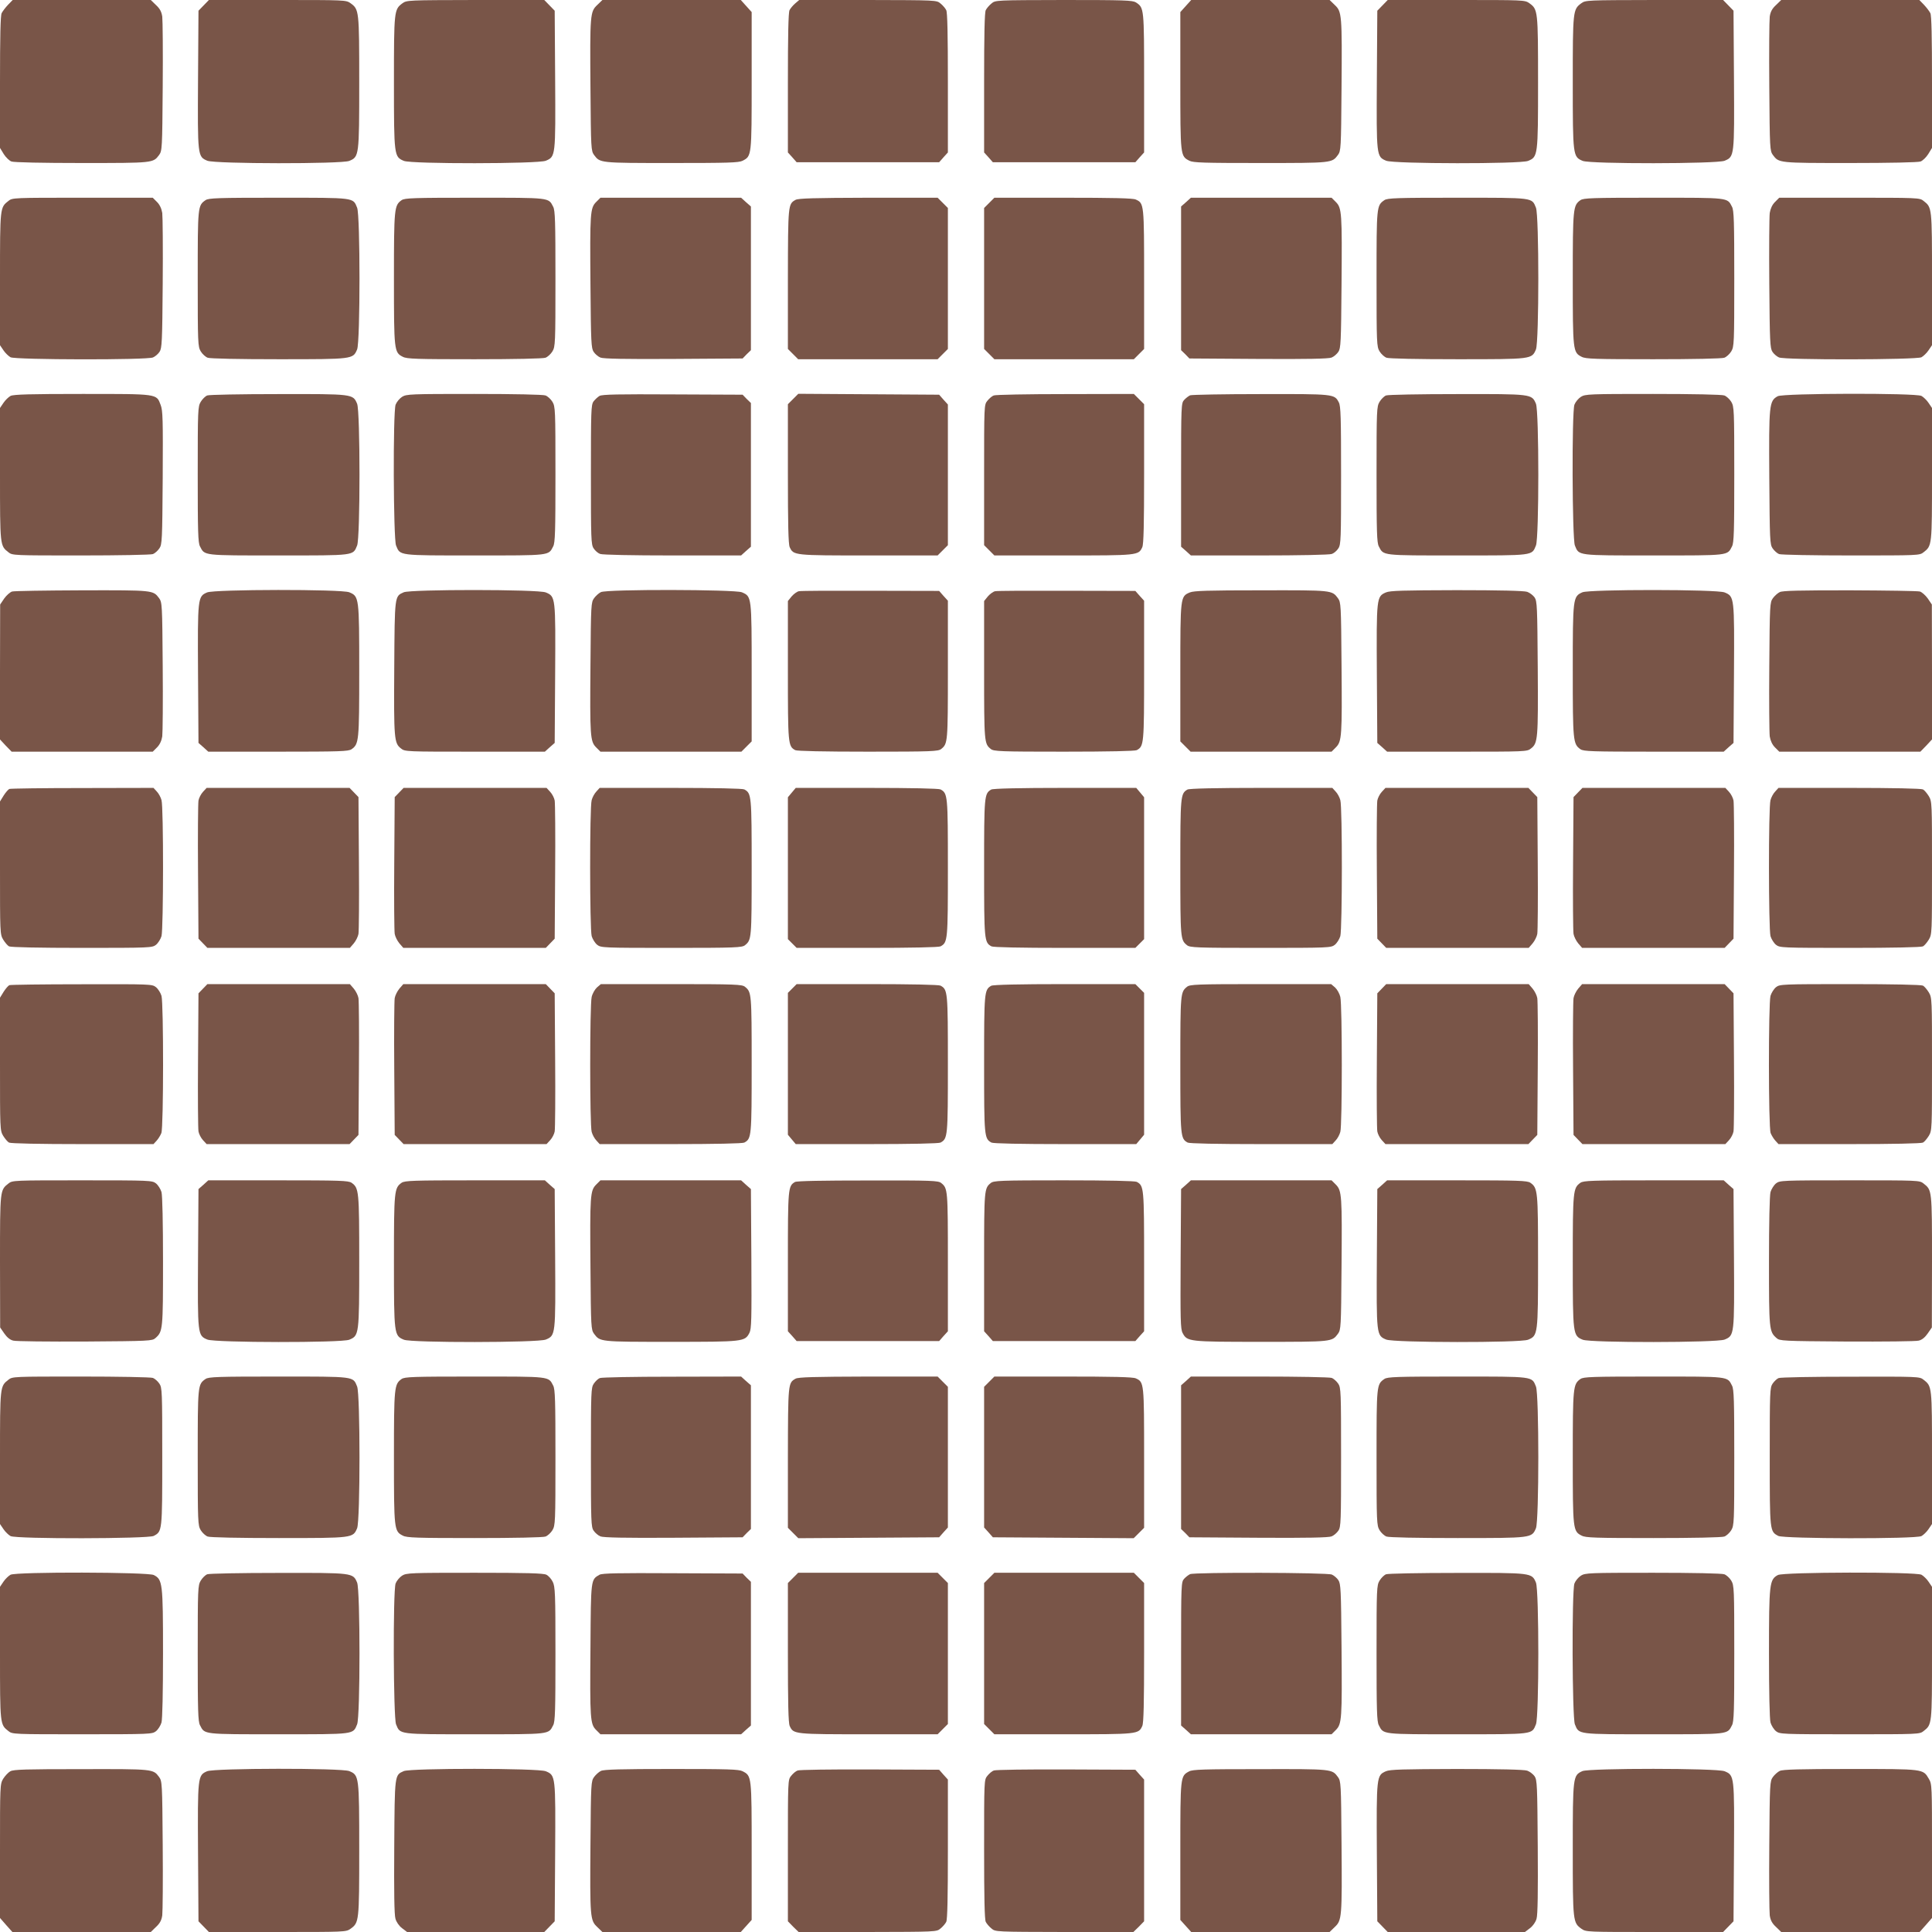
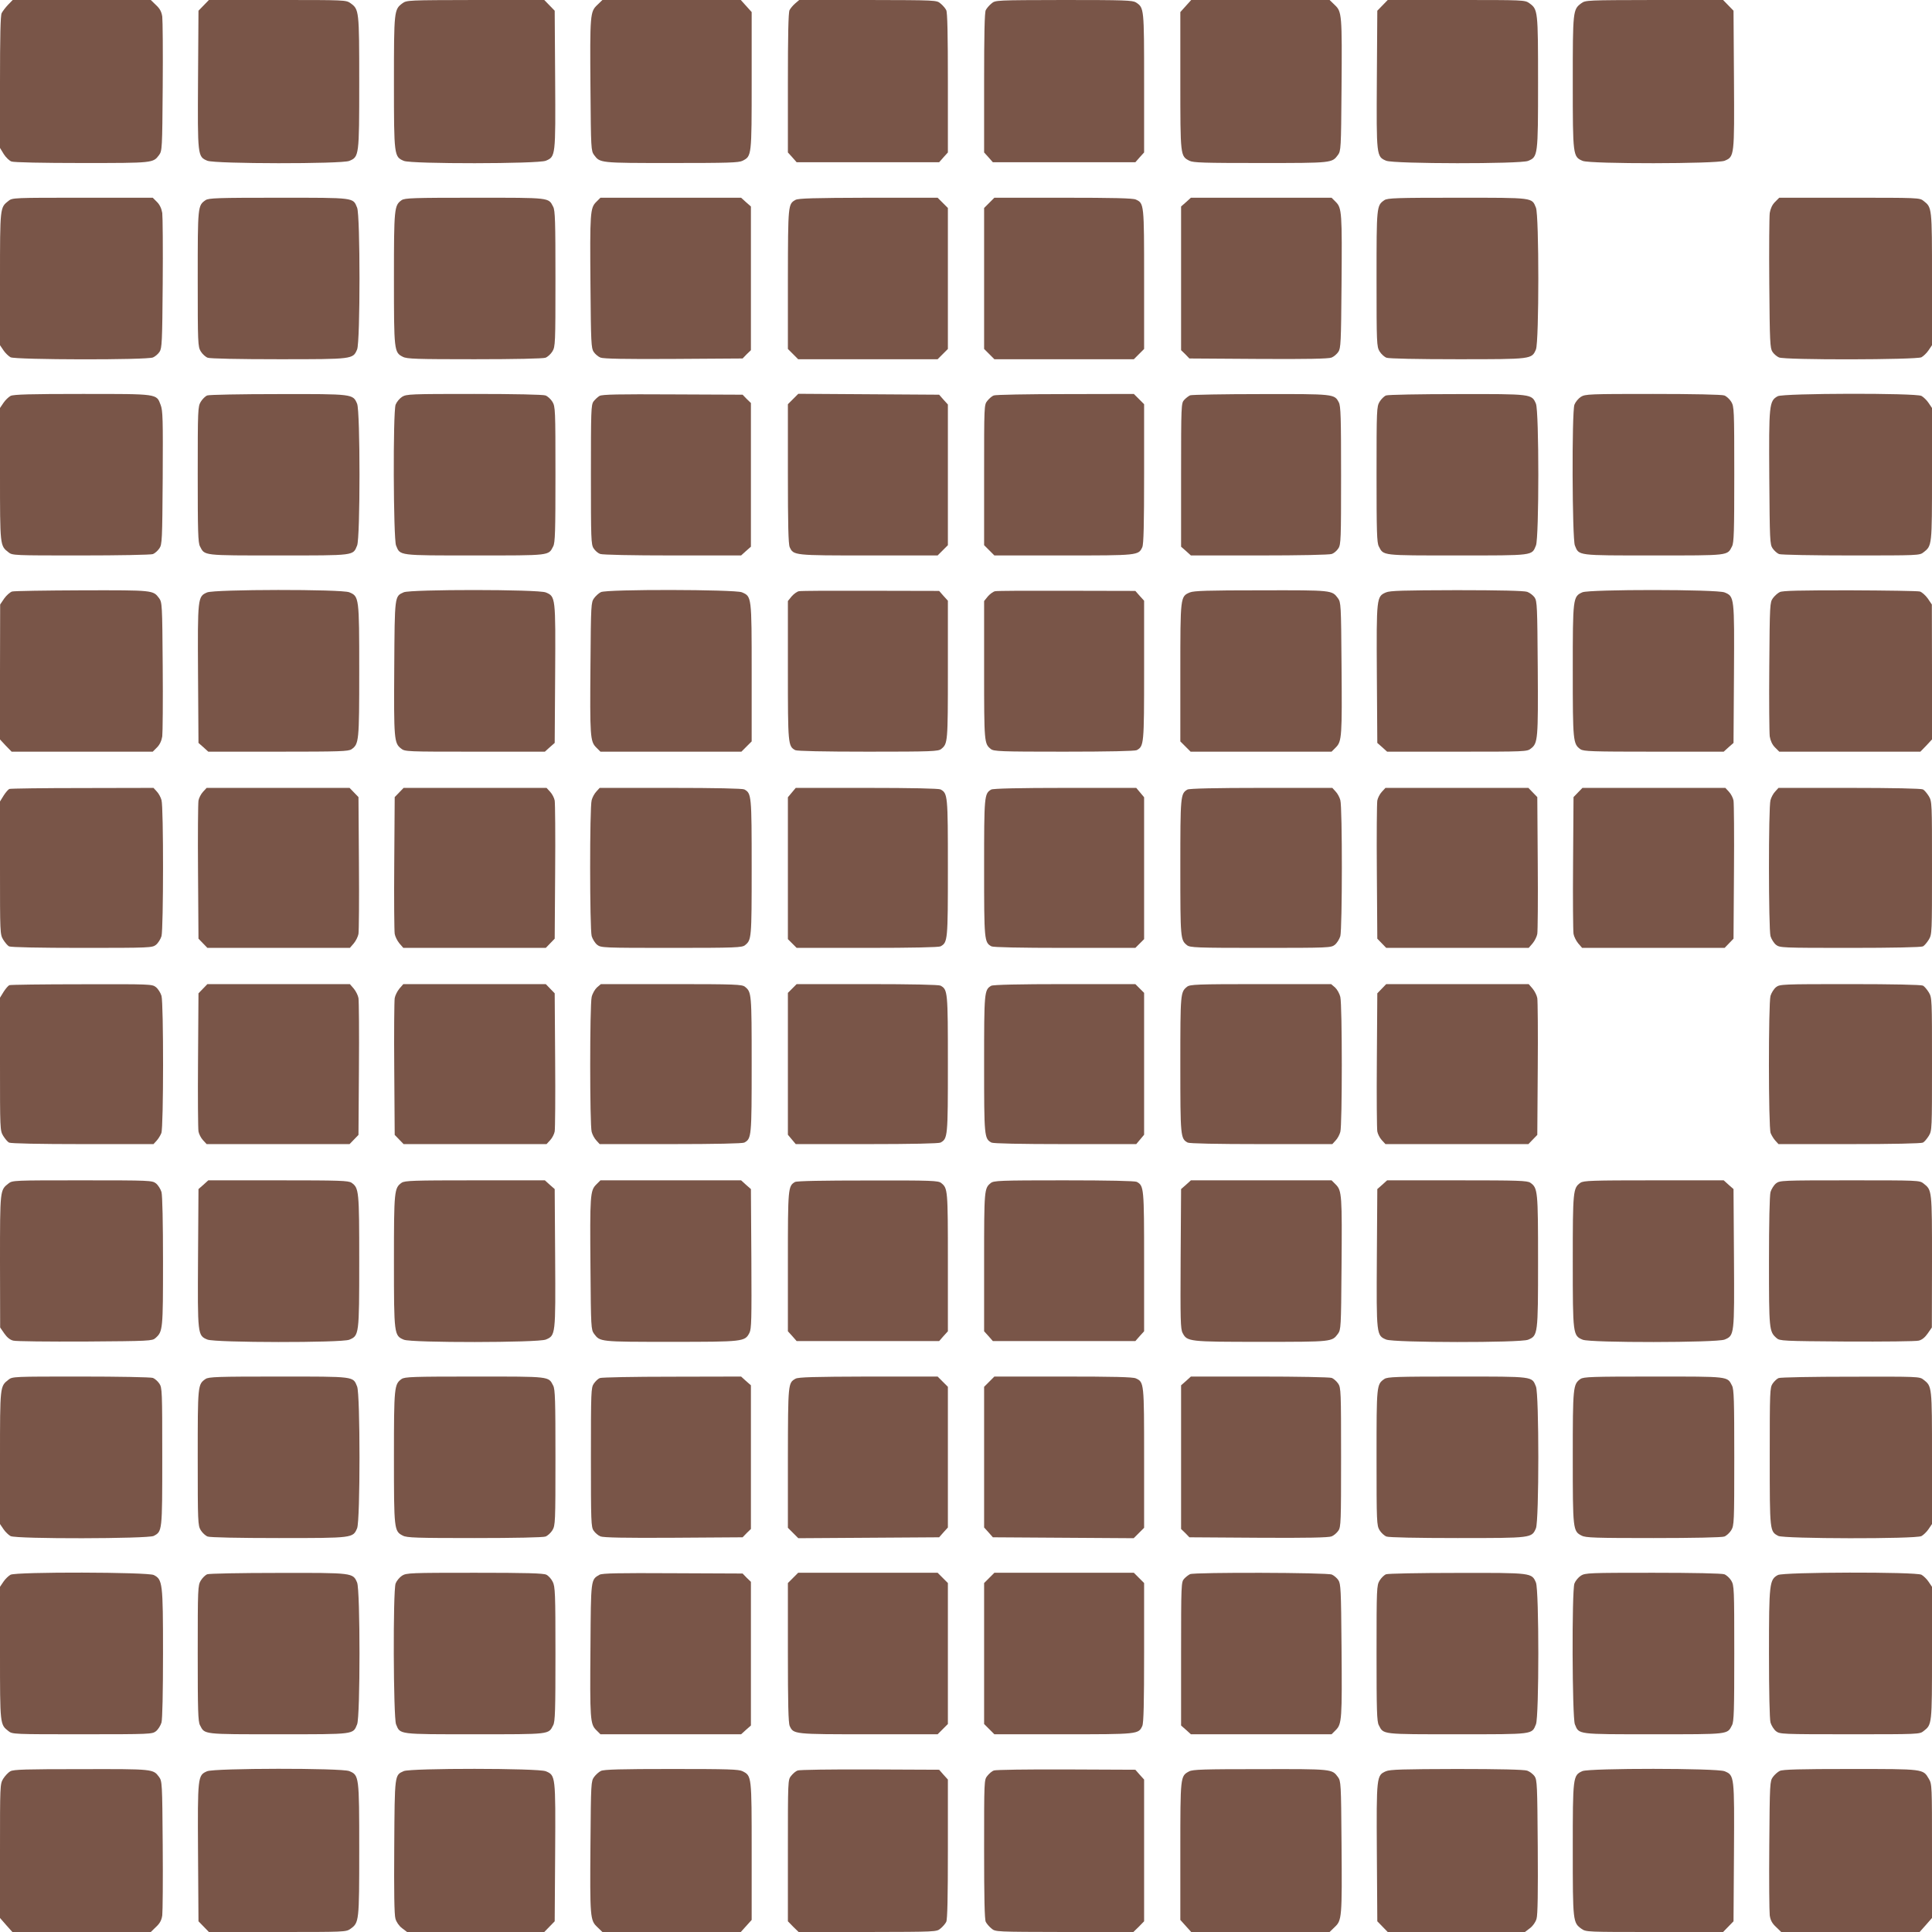
<svg xmlns="http://www.w3.org/2000/svg" version="1.0" width="1280pt" height="1280pt" viewBox="0 0 1280 1280" preserveAspectRatio="xMidYMid meet">
  <g transform="translate(0,1280) scale(0.1,-0.1)" fill="#795548" stroke="none">
    <path d="M53 12768 c-17 -18 -36 -43 -42 -55 -8 -15 -11 -156 -11 -458 l0 -435 25 -41 c14 -22 37 -44 51 -49 15 -6 208 -10 467 -10 475 0 471 0 511 53 20 28 21 40 24 450 2 232 0 442 -3 467 -5 33 -16 53 -42 77 l-34 33 -458 0 -457 0 -31 -32z" />
    <path d="M1349 12764 l-34 -35 -3 -454 c-3 -510 -3 -513 62 -540 51 -21 890 -22 940 -1 65 27 66 33 66 520 0 478 -1 484 -58 525 -30 21 -36 21 -484 21 l-454 0 -35 -36z" />
    <path d="M2666 12778 c-55 -41 -56 -49 -56 -524 0 -487 1 -493 66 -520 50 -21 889 -20 940 1 65 27 65 30 62 540 l-3 454 -34 35 -35 36 -455 0 c-450 -1 -456 -1 -485 -22z" />
    <path d="M3957 12767 c-47 -44 -49 -62 -45 -554 3 -400 4 -412 24 -440 40 -53 36 -53 512 -53 377 0 447 2 472 15 60 31 60 30 60 529 l0 456 -36 40 -36 40 -458 0 -459 0 -34 -33z" />
    <path d="M5268 12777 c-14 -12 -31 -32 -37 -44 -8 -15 -11 -169 -11 -482 l0 -461 29 -32 29 -33 472 0 472 0 29 33 29 32 0 461 c0 322 -3 467 -11 482 -6 12 -23 32 -38 44 -26 22 -26 22 -481 23 l-455 0 -27 -23z" />
    <path d="M6569 12777 c-15 -12 -32 -32 -38 -44 -8 -15 -11 -160 -11 -482 l0 -461 29 -32 29 -33 472 0 472 0 29 33 29 32 0 461 c0 498 0 497 -54 533 -23 14 -74 16 -478 16 -453 -1 -453 -1 -479 -23z" />
    <path d="M7856 12760 l-36 -40 0 -456 c0 -499 0 -498 60 -529 25 -13 95 -15 472 -15 476 0 472 0 512 53 20 28 21 40 24 440 4 492 2 510 -45 554 l-34 33 -459 0 -458 0 -36 -40z" />
    <path d="M9159 12764 l-34 -35 -3 -454 c-3 -510 -3 -513 62 -540 51 -21 890 -22 940 -1 65 27 66 33 66 520 0 478 -1 484 -58 525 -30 21 -36 21 -484 21 l-454 0 -35 -36z" />
    <path d="M10476 12778 c-55 -41 -56 -49 -56 -524 0 -487 1 -493 66 -520 50 -21 889 -20 940 1 65 27 65 30 62 540 l-3 454 -34 35 -35 36 -455 0 c-450 -1 -456 -1 -485 -22z" />
-     <path d="M11767 12767 c-26 -24 -37 -44 -42 -77 -3 -25 -5 -235 -3 -467 3 -410 4 -422 24 -450 40 -53 36 -53 511 -53 259 0 452 4 467 10 14 5 37 27 51 49 l25 41 0 435 c0 302 -3 443 -11 458 -6 12 -25 37 -42 55 l-31 32 -457 0 -458 0 -34 -33z" />
    <path d="M56 11469 c-56 -44 -56 -40 -56 -517 l0 -439 23 -34 c12 -18 34 -39 47 -46 34 -17 907 -19 944 -1 14 6 34 23 43 37 16 24 18 65 21 451 2 234 0 445 -3 469 -5 29 -16 54 -35 73 l-28 28 -465 0 c-456 0 -465 0 -491 -21z" />
    <path d="M1362 11474 c-52 -36 -52 -39 -52 -521 0 -430 1 -449 20 -481 11 -18 32 -37 46 -42 15 -6 205 -10 470 -10 495 0 492 0 520 65 21 50 21 890 0 939 -28 68 -10 66 -521 66 -401 0 -463 -2 -483 -16z" />
    <path d="M2661 11474 c-49 -35 -51 -51 -51 -519 0 -479 1 -490 59 -519 26 -14 91 -16 475 -16 265 0 455 4 470 10 14 5 35 24 46 42 19 32 20 51 20 481 0 378 -2 453 -15 477 -32 62 -15 60 -520 60 -410 0 -463 -2 -484 -16z" />
    <path d="M3950 11462 c-40 -40 -42 -72 -38 -552 3 -380 5 -417 21 -441 10 -15 30 -32 45 -38 20 -8 162 -11 485 -9 l457 3 27 28 28 27 0 476 0 476 -33 29 -32 29 -466 0 -466 0 -28 -28z" />
    <path d="M5271 11476 c-50 -28 -50 -29 -51 -524 l0 -464 34 -34 34 -34 462 0 462 0 34 34 34 34 0 467 0 467 -34 34 -34 34 -459 0 c-361 -1 -463 -4 -482 -14z" />
    <path d="M6554 11456 l-34 -34 0 -467 0 -467 34 -34 34 -34 462 0 462 0 34 34 34 34 0 461 c0 501 0 504 -55 529 -19 9 -150 12 -481 12 l-456 0 -34 -34z" />
    <path d="M7858 11461 l-33 -29 0 -476 0 -476 28 -27 27 -28 457 -3 c323 -2 465 1 485 9 15 6 35 23 45 38 16 24 18 61 21 441 4 480 2 512 -38 552 l-28 28 -466 0 -466 0 -32 -29z" />
    <path d="M9172 11474 c-52 -36 -52 -39 -52 -521 0 -430 1 -449 20 -481 11 -18 32 -37 46 -42 15 -6 205 -10 470 -10 495 0 492 0 520 65 21 50 21 890 0 939 -28 68 -10 66 -521 66 -401 0 -463 -2 -483 -16z" />
-     <path d="M10471 11474 c-49 -35 -51 -51 -51 -519 0 -479 1 -490 59 -519 26 -14 91 -16 475 -16 265 0 455 4 470 10 14 5 35 24 46 42 19 32 20 51 20 481 0 378 -2 453 -15 477 -32 62 -15 60 -520 60 -410 0 -463 -2 -484 -16z" />
    <path d="M11760 11462 c-19 -19 -30 -44 -35 -73 -3 -24 -5 -235 -3 -469 3 -386 5 -427 21 -451 9 -14 29 -31 43 -37 37 -18 910 -16 944 1 13 7 35 28 47 46 l23 34 0 439 c0 477 0 473 -56 517 -26 21 -35 21 -491 21 l-465 0 -28 -28z" />
    <path d="M70 10177 c-13 -7 -35 -28 -47 -46 l-23 -34 0 -439 c0 -477 0 -473 56 -517 26 -21 35 -21 480 -21 249 0 463 4 477 9 13 5 32 22 43 38 18 26 19 53 22 468 2 387 1 445 -14 483 -28 74 -15 72 -521 72 -338 0 -454 -3 -473 -13z" />
    <path d="M1373 10180 c-13 -5 -32 -24 -43 -42 -19 -32 -20 -50 -20 -481 0 -378 2 -453 15 -477 32 -62 15 -60 520 -60 511 0 493 -2 521 66 21 49 21 889 0 939 -28 65 -25 65 -523 64 -246 0 -458 -4 -470 -9z" />
    <path d="M2664 10171 c-17 -11 -36 -34 -43 -52 -18 -51 -15 -889 3 -933 28 -68 10 -66 521 -66 505 0 488 -2 520 60 13 24 15 99 15 477 0 430 -1 449 -20 481 -11 18 -32 37 -46 42 -15 6 -206 10 -472 10 -422 0 -449 -1 -478 -19z" />
    <path d="M3972 10177 c-12 -7 -30 -24 -40 -37 -16 -23 -17 -64 -17 -485 0 -427 1 -463 18 -488 10 -16 29 -32 43 -37 15 -6 215 -10 479 -10 l455 0 32 29 33 29 0 476 0 476 -28 27 -27 28 -463 2 c-358 2 -467 0 -485 -10z" />
    <path d="M5254 10156 l-34 -34 0 -461 c0 -335 3 -467 12 -486 25 -55 28 -55 524 -55 l456 0 34 34 34 34 0 466 0 466 -29 32 -29 33 -467 3 -466 3 -35 -35z" />
    <path d="M6584 10180 c-12 -4 -31 -21 -43 -36 -21 -26 -21 -32 -21 -491 l0 -465 34 -34 34 -34 456 0 c496 0 499 0 524 55 9 19 12 151 12 486 l0 461 -34 34 -34 34 -454 -1 c-249 0 -463 -4 -474 -9z" />
    <path d="M7885 10181 c-11 -5 -29 -19 -40 -31 -19 -21 -20 -36 -20 -497 l0 -475 33 -29 32 -29 455 0 c264 0 464 4 479 10 14 5 33 21 43 37 17 25 18 61 18 484 0 381 -2 460 -15 483 -29 56 -30 56 -517 55 -246 0 -457 -4 -468 -8z" />
    <path d="M9183 10180 c-13 -5 -32 -24 -43 -42 -19 -32 -20 -50 -20 -481 0 -378 2 -453 15 -477 32 -62 15 -60 520 -60 511 0 493 -2 521 66 21 49 21 889 0 939 -28 65 -25 65 -523 64 -246 0 -458 -4 -470 -9z" />
    <path d="M10474 10171 c-17 -11 -36 -34 -43 -52 -18 -51 -15 -889 3 -933 28 -68 10 -66 521 -66 505 0 488 -2 520 60 13 24 15 99 15 477 0 430 -1 449 -20 481 -11 18 -32 37 -46 42 -15 6 -206 10 -472 10 -422 0 -449 -1 -478 -19z" />
    <path d="M11778 10175 c-57 -31 -59 -55 -56 -540 3 -415 4 -442 22 -468 11 -16 30 -33 43 -38 14 -5 228 -9 477 -9 445 0 454 0 480 21 56 44 56 40 56 517 l0 439 -23 34 c-12 18 -34 39 -47 46 -39 20 -915 18 -952 -2z" />
    <path d="M80 8881 c-13 -4 -37 -25 -52 -46 l-27 -40 -1 -447 0 -447 38 -41 39 -40 467 0 468 0 28 28 c19 19 30 44 35 73 3 24 5 234 3 466 -3 410 -4 422 -24 450 -40 53 -36 53 -509 52 -242 -1 -451 -4 -465 -8z" />
    <path d="M1372 8875 c-62 -27 -63 -33 -60 -541 l3 -456 33 -29 32 -29 463 0 c411 0 465 2 486 16 49 35 51 51 51 520 0 487 -1 493 -66 520 -50 21 -894 20 -942 -1z" />
    <path d="M2675 8876 c-61 -27 -60 -19 -63 -501 -3 -471 -1 -499 45 -534 25 -21 37 -21 489 -21 l464 0 32 29 33 29 3 456 c3 511 3 514 -62 541 -50 21 -895 21 -941 1z" />
    <path d="M3981 8877 c-13 -6 -34 -25 -45 -40 -20 -28 -21 -40 -24 -440 -4 -477 -2 -509 38 -549 l28 -28 467 0 467 0 34 34 34 34 0 456 c0 508 0 504 -65 532 -47 19 -897 21 -934 1z" />
    <path d="M5293 8883 c-12 -2 -34 -18 -48 -34 l-25 -31 0 -459 c0 -491 1 -503 49 -529 13 -6 184 -10 483 -10 424 0 465 2 484 18 43 35 44 42 44 521 l0 461 -29 32 -29 33 -454 1 c-249 1 -463 0 -475 -3z" />
    <path d="M6593 8883 c-12 -2 -34 -18 -48 -34 l-25 -31 0 -459 c0 -479 1 -486 44 -521 19 -16 60 -18 484 -18 299 0 470 4 483 10 48 26 49 38 49 529 l0 461 -29 32 -29 33 -454 1 c-249 1 -463 0 -475 -3z" />
    <path d="M7883 8875 c-63 -27 -63 -26 -63 -531 l0 -456 34 -34 34 -34 467 0 467 0 28 28 c40 40 42 72 38 549 -3 400 -4 412 -24 440 -40 53 -36 53 -509 52 -353 0 -446 -3 -472 -14z" />
    <path d="M9182 8875 c-62 -27 -63 -33 -60 -541 l3 -456 33 -29 32 -29 464 0 c452 0 464 0 489 21 46 35 48 63 45 534 -3 406 -4 442 -21 467 -10 14 -32 31 -49 37 -20 7 -181 11 -467 11 -355 -1 -442 -3 -469 -15z" />
    <path d="M10484 8876 c-63 -28 -64 -36 -64 -520 0 -469 2 -485 51 -520 21 -14 75 -16 486 -16 l463 0 32 29 33 29 3 456 c3 511 3 514 -62 541 -50 21 -894 21 -942 1z" />
    <path d="M11791 8877 c-13 -6 -34 -25 -45 -40 -20 -28 -21 -40 -24 -450 -2 -232 0 -442 3 -466 5 -29 16 -54 35 -73 l28 -28 468 0 467 0 39 40 38 41 0 447 -1 447 -27 40 c-15 21 -39 42 -52 46 -14 4 -223 7 -465 8 -331 0 -446 -2 -464 -12z" />
    <path d="M62 7573 c-7 -3 -24 -22 -38 -44 l-24 -39 0 -439 c0 -430 0 -441 21 -476 12 -19 29 -40 39 -45 12 -6 201 -10 483 -10 453 0 465 1 490 20 15 12 31 38 37 58 13 48 14 855 0 901 -5 19 -19 45 -32 58 l-21 23 -471 -1 c-259 0 -477 -3 -484 -6z" />
    <path d="M1345 7554 c-14 -15 -27 -41 -30 -58 -3 -17 -5 -230 -3 -473 l3 -442 29 -30 30 -31 472 0 472 0 26 30 c14 17 28 45 31 63 3 18 5 229 3 469 l-3 437 -29 30 -30 31 -473 0 -474 0 -24 -26z" />
-     <path d="M2644 7549 l-29 -30 -3 -437 c-2 -240 0 -451 3 -469 3 -18 17 -46 31 -63 l26 -30 472 0 472 0 30 31 29 30 3 442 c2 243 0 456 -3 473 -3 17 -16 43 -30 58 l-24 26 -474 0 -473 0 -30 -31z" />
+     <path d="M2644 7549 l-29 -30 -3 -437 c-2 -240 0 -451 3 -469 3 -18 17 -46 31 -63 l26 -30 472 0 472 0 30 31 29 30 3 442 c2 243 0 456 -3 473 -3 17 -16 43 -30 58 l-24 26 -474 0 -473 0 -30 -31" />
    <path d="M3952 7557 c-13 -13 -27 -39 -32 -58 -14 -46 -13 -853 0 -901 6 -20 22 -46 37 -58 25 -19 37 -20 492 -20 426 0 468 2 487 18 43 35 44 42 44 512 0 481 -1 494 -49 520 -13 6 -186 10 -489 10 l-469 0 -21 -23z" />
    <path d="M5246 7549 l-26 -31 0 -470 0 -470 29 -29 29 -29 467 0 c301 0 473 4 486 10 48 26 49 39 49 520 0 481 -1 494 -49 520 -13 6 -186 10 -489 10 l-470 0 -26 -31z" />
    <path d="M6567 7569 c-46 -27 -47 -41 -47 -519 0 -481 1 -494 49 -520 13 -6 185 -10 486 -10 l467 0 29 29 29 29 0 470 0 470 -26 31 -26 31 -471 0 c-302 0 -478 -4 -490 -11z" />
    <path d="M7867 7569 c-46 -27 -47 -41 -47 -519 0 -470 1 -477 44 -512 19 -16 61 -18 487 -18 455 0 467 1 492 20 15 12 31 38 37 58 13 48 14 855 0 901 -5 19 -19 45 -32 58 l-21 23 -471 0 c-301 0 -477 -4 -489 -11z" />
    <path d="M9155 7554 c-14 -15 -27 -41 -30 -58 -3 -17 -5 -230 -3 -473 l3 -442 29 -30 30 -31 472 0 472 0 26 30 c14 17 28 45 31 63 3 18 5 229 3 469 l-3 437 -29 30 -30 31 -473 0 -474 0 -24 -26z" />
    <path d="M10454 7549 l-29 -30 -3 -437 c-2 -240 0 -451 3 -469 3 -18 17 -46 31 -63 l26 -30 472 0 472 0 30 31 29 30 3 442 c2 243 0 456 -3 473 -3 17 -16 43 -30 58 l-24 26 -474 0 -473 0 -30 -31z" />
    <path d="M11762 7557 c-13 -13 -27 -39 -32 -58 -14 -46 -13 -853 0 -901 6 -20 22 -46 37 -58 25 -19 37 -20 490 -20 282 0 471 4 483 10 10 5 27 26 39 45 21 35 21 46 21 475 0 429 0 440 -21 475 -12 19 -29 40 -39 45 -12 6 -202 10 -488 10 l-469 0 -21 -23z" />
    <path d="M62 6273 c-7 -3 -24 -22 -38 -44 l-24 -39 0 -439 c0 -430 0 -441 21 -476 12 -19 29 -40 39 -45 12 -6 202 -10 488 -10 l469 0 21 23 c11 12 25 35 31 50 15 38 15 858 1 909 -6 20 -22 46 -37 58 -25 20 -37 20 -492 19 -256 0 -472 -3 -479 -6z" />
    <path d="M1344 6249 l-29 -30 -3 -442 c-2 -243 0 -456 3 -473 3 -17 16 -43 30 -58 l24 -26 474 0 473 0 30 31 29 30 3 437 c2 240 0 451 -3 469 -3 18 -17 46 -31 63 l-26 30 -472 0 -472 0 -30 -31z" />
    <path d="M2646 6250 c-14 -17 -28 -45 -31 -63 -3 -18 -5 -229 -3 -469 l3 -437 29 -30 30 -31 473 0 474 0 24 26 c14 15 27 41 30 58 3 17 5 230 3 473 l-3 442 -29 30 -30 31 -472 0 -472 0 -26 -30z" />
    <path d="M3955 6258 c-14 -13 -30 -41 -35 -63 -13 -54 -13 -851 0 -894 5 -19 19 -45 32 -58 l21 -23 469 0 c303 0 476 4 489 10 48 26 49 39 49 520 0 470 -1 477 -44 512 -19 16 -61 18 -488 18 l-467 0 -26 -22z" />
    <path d="M5249 6251 l-29 -29 0 -470 0 -470 26 -31 26 -31 470 0 c303 0 476 4 489 10 48 26 49 39 49 520 0 481 -1 494 -49 520 -13 6 -185 10 -486 10 l-467 0 -29 -29z" />
    <path d="M6567 6269 c-46 -27 -47 -41 -47 -519 0 -481 1 -494 49 -520 13 -6 186 -10 489 -10 l470 0 26 31 26 31 0 470 0 470 -29 29 -29 29 -469 0 c-299 0 -474 -4 -486 -11z" />
    <path d="M7864 6262 c-43 -35 -44 -42 -44 -512 0 -481 1 -494 49 -520 13 -6 186 -10 489 -10 l469 0 21 23 c13 13 27 39 32 58 13 43 13 840 0 894 -5 22 -21 50 -35 63 l-26 22 -467 0 c-427 0 -469 -2 -488 -18z" />
    <path d="M9154 6249 l-29 -30 -3 -442 c-2 -243 0 -456 3 -473 3 -17 16 -43 30 -58 l24 -26 474 0 473 0 30 31 29 30 3 437 c2 240 0 451 -3 469 -3 18 -17 46 -31 63 l-26 30 -472 0 -472 0 -30 -31z" />
-     <path d="M10456 6250 c-14 -17 -28 -45 -31 -63 -3 -18 -5 -229 -3 -469 l3 -437 29 -30 30 -31 473 0 474 0 24 26 c14 15 27 41 30 58 3 17 5 230 3 473 l-3 442 -29 30 -30 31 -472 0 -472 0 -26 -30z" />
    <path d="M11767 6260 c-15 -12 -31 -38 -37 -58 -14 -51 -14 -871 1 -909 6 -15 20 -38 31 -50 l21 -23 469 0 c286 0 476 4 488 10 10 5 27 26 39 45 21 35 21 46 21 475 0 429 0 440 -21 475 -12 19 -29 40 -39 45 -12 6 -201 10 -483 10 -453 0 -465 -1 -490 -20z" />
    <path d="M56 4959 c-56 -44 -56 -40 -56 -516 l1 -438 27 -39 c18 -26 38 -43 60 -48 17 -5 232 -7 476 -6 428 3 445 4 466 23 49 43 50 56 50 507 0 259 -4 437 -10 460 -6 20 -22 46 -37 58 -25 19 -37 20 -488 20 -454 0 -463 0 -489 -21z" />
    <path d="M1348 4951 l-33 -29 -3 -456 c-3 -511 -3 -514 62 -541 51 -21 890 -22 940 -1 65 27 66 33 66 520 0 469 -2 485 -51 520 -21 14 -75 16 -486 16 l-463 0 -32 -29z" />
    <path d="M2661 4964 c-49 -35 -51 -51 -51 -520 0 -487 1 -493 66 -520 50 -21 889 -20 940 1 65 27 65 30 62 541 l-3 456 -33 29 -32 29 -463 0 c-411 0 -465 -2 -486 -16z" />
    <path d="M3950 4952 c-40 -40 -42 -72 -38 -549 3 -400 4 -412 24 -440 40 -53 36 -53 507 -53 482 0 492 1 522 59 14 27 15 86 13 492 l-3 461 -33 29 -32 29 -466 0 -466 0 -28 -28z" />
    <path d="M5267 4969 c-46 -27 -47 -40 -47 -528 l0 -461 29 -32 29 -33 472 0 472 0 29 33 29 32 0 461 c0 479 -1 486 -44 521 -19 16 -60 18 -486 17 -298 0 -471 -3 -483 -10z" />
    <path d="M6564 4962 c-43 -35 -44 -42 -44 -521 l0 -461 29 -32 29 -33 472 0 472 0 29 33 29 32 0 461 c0 491 -1 503 -49 529 -13 6 -184 10 -483 10 -424 0 -465 -2 -484 -18z" />
    <path d="M7858 4951 l-33 -29 -3 -461 c-2 -406 -1 -465 13 -492 30 -58 40 -59 522 -59 471 0 467 0 507 53 20 28 21 40 24 440 4 477 2 509 -38 549 l-28 28 -466 0 -466 0 -32 -29z" />
    <path d="M9158 4951 l-33 -29 -3 -456 c-3 -511 -3 -514 62 -541 51 -21 890 -22 940 -1 65 27 66 33 66 520 0 469 -2 485 -51 520 -21 14 -75 16 -486 16 l-463 0 -32 -29z" />
    <path d="M10471 4964 c-49 -35 -51 -51 -51 -520 0 -487 1 -493 66 -520 50 -21 889 -20 940 1 65 27 65 30 62 541 l-3 456 -33 29 -32 29 -463 0 c-411 0 -465 -2 -486 -16z" />
    <path d="M11767 4960 c-15 -12 -31 -38 -37 -58 -6 -23 -10 -201 -10 -460 0 -451 1 -464 50 -507 21 -19 38 -20 466 -23 244 -1 459 1 476 6 22 5 42 22 60 48 l27 39 1 438 c0 476 0 472 -56 516 -26 21 -35 21 -489 21 -451 0 -463 -1 -488 -20z" />
    <path d="M56 3659 c-56 -44 -56 -40 -56 -517 l0 -439 23 -34 c12 -18 34 -39 47 -46 39 -20 911 -18 948 1 57 30 57 28 57 525 0 434 -1 457 -19 484 -11 16 -30 33 -43 38 -14 5 -228 9 -477 9 -445 0 -454 0 -480 -21z" />
    <path d="M1362 3664 c-52 -36 -52 -39 -52 -521 0 -430 1 -449 20 -481 11 -18 32 -37 46 -42 15 -6 205 -10 470 -10 495 0 492 0 520 65 21 50 21 890 0 939 -28 68 -10 66 -521 66 -401 0 -463 -2 -483 -16z" />
    <path d="M2661 3664 c-49 -35 -51 -51 -51 -519 0 -479 1 -490 59 -519 26 -14 91 -16 475 -16 265 0 455 4 470 10 14 5 35 24 46 42 19 32 20 51 20 481 0 378 -2 453 -15 477 -32 62 -15 60 -520 60 -410 0 -463 -2 -484 -16z" />
    <path d="M3974 3670 c-11 -4 -29 -21 -40 -37 -18 -27 -19 -50 -19 -488 0 -426 1 -462 18 -486 10 -15 30 -32 45 -38 20 -8 162 -11 485 -9 l457 3 27 28 28 27 0 476 0 476 -33 29 -32 29 -458 -1 c-251 0 -466 -4 -478 -9z" />
    <path d="M5271 3666 c-50 -28 -50 -29 -51 -524 l0 -464 34 -34 35 -35 466 3 467 3 29 33 29 32 0 466 0 466 -34 34 -34 34 -459 0 c-361 -1 -463 -4 -482 -14z" />
    <path d="M6554 3646 l-34 -34 0 -466 0 -466 29 -32 29 -33 467 -3 466 -3 35 35 34 34 0 461 c0 501 0 504 -55 529 -19 9 -150 12 -481 12 l-456 0 -34 -34z" />
    <path d="M7858 3651 l-33 -29 0 -476 0 -476 28 -27 27 -28 457 -3 c323 -2 465 1 485 9 15 6 35 23 45 38 17 24 18 60 18 486 0 437 -1 461 -19 488 -11 16 -30 33 -43 38 -14 5 -229 9 -478 9 l-455 0 -32 -29z" />
    <path d="M9172 3664 c-52 -36 -52 -39 -52 -521 0 -430 1 -449 20 -481 11 -18 32 -37 46 -42 15 -6 205 -10 470 -10 495 0 492 0 520 65 21 50 21 890 0 939 -28 68 -10 66 -521 66 -401 0 -463 -2 -483 -16z" />
    <path d="M10471 3664 c-49 -35 -51 -51 -51 -519 0 -479 1 -490 59 -519 26 -14 91 -16 475 -16 265 0 455 4 470 10 14 5 35 24 46 42 19 32 20 51 20 481 0 378 -2 453 -15 477 -32 62 -15 60 -520 60 -410 0 -463 -2 -484 -16z" />
    <path d="M11784 3670 c-11 -4 -29 -21 -40 -37 -18 -27 -19 -50 -19 -484 0 -497 0 -495 57 -525 37 -19 909 -21 948 -1 13 7 35 28 47 46 l23 34 0 439 c0 477 0 473 -56 517 -26 21 -35 21 -483 20 -251 0 -465 -4 -477 -9z" />
    <path d="M70 2367 c-13 -7 -35 -28 -47 -46 l-23 -34 0 -439 c0 -477 0 -473 56 -517 26 -21 35 -21 489 -21 451 0 463 1 488 20 15 12 31 38 37 58 6 23 10 201 10 459 0 467 -3 488 -61 518 -38 20 -910 22 -949 2z" />
    <path d="M1373 2370 c-13 -5 -32 -24 -43 -42 -19 -32 -20 -50 -20 -481 0 -378 2 -453 15 -477 32 -62 15 -60 520 -60 511 0 493 -2 521 66 21 49 21 889 0 939 -28 65 -25 65 -523 64 -246 0 -458 -4 -470 -9z" />
    <path d="M2664 2361 c-17 -11 -36 -34 -43 -52 -18 -51 -15 -889 3 -933 28 -68 10 -66 521 -66 505 0 488 -2 520 60 13 24 15 99 15 472 0 402 -2 446 -18 478 -9 19 -28 40 -42 47 -19 10 -135 13 -475 13 -425 0 -452 -1 -481 -19z" />
    <path d="M3972 2367 c-58 -33 -57 -26 -60 -477 -4 -480 -2 -512 38 -552 l28 -28 466 0 466 0 32 29 33 29 0 476 0 476 -28 27 -27 28 -463 2 c-358 2 -467 0 -485 -10z" />
    <path d="M5254 2346 l-34 -34 0 -461 c0 -335 3 -467 12 -486 25 -55 28 -55 524 -55 l456 0 34 34 34 34 0 467 0 467 -34 34 -34 34 -462 0 -462 0 -34 -34z" />
    <path d="M6554 2346 l-34 -34 0 -467 0 -467 34 -34 34 -34 456 0 c496 0 499 0 524 55 9 19 12 151 12 486 l0 461 -34 34 -34 34 -462 0 -462 0 -34 -34z" />
    <path d="M7885 2371 c-11 -5 -29 -19 -40 -31 -19 -21 -20 -36 -20 -497 l0 -475 33 -29 32 -29 466 0 466 0 28 28 c40 40 42 72 38 552 -3 377 -5 417 -21 441 -9 14 -29 31 -43 37 -29 14 -906 16 -939 3z" />
    <path d="M9183 2370 c-13 -5 -32 -24 -43 -42 -19 -32 -20 -50 -20 -481 0 -378 2 -453 15 -477 32 -62 15 -60 520 -60 511 0 493 -2 521 66 21 49 21 889 0 939 -28 65 -25 65 -523 64 -246 0 -458 -4 -470 -9z" />
    <path d="M10474 2361 c-17 -11 -36 -34 -43 -52 -18 -51 -15 -889 3 -933 28 -68 10 -66 521 -66 505 0 488 -2 520 60 13 24 15 99 15 477 0 430 -1 449 -20 481 -11 18 -32 37 -46 42 -15 6 -206 10 -472 10 -422 0 -449 -1 -478 -19z" />
    <path d="M11779 2365 c-56 -30 -59 -55 -59 -518 0 -258 4 -436 10 -459 6 -20 22 -46 37 -58 25 -19 37 -20 488 -20 454 0 463 0 489 21 56 44 56 40 56 517 l0 439 -23 34 c-12 18 -34 39 -47 46 -39 20 -915 18 -951 -2z" />
    <path d="M69 1065 c-15 -8 -36 -31 -48 -50 -21 -35 -21 -46 -21 -479 l0 -443 41 -47 41 -46 458 0 459 0 34 33 c26 24 37 44 42 77 3 25 5 235 3 467 -3 410 -4 422 -24 450 -40 53 -35 53 -514 52 -367 0 -450 -2 -471 -14z" />
    <path d="M1372 1065 c-62 -27 -63 -33 -60 -540 l3 -454 34 -35 35 -36 454 0 c448 0 454 0 484 21 57 41 58 47 58 525 0 487 -1 493 -66 520 -50 21 -894 20 -942 -1z" />
    <path d="M2675 1066 c-61 -27 -60 -19 -63 -501 -2 -298 0 -452 8 -477 6 -22 24 -48 44 -63 l33 -25 454 0 455 0 35 36 34 35 3 454 c3 510 3 513 -62 540 -50 21 -895 21 -941 1z" />
    <path d="M3981 1067 c-13 -6 -34 -25 -45 -40 -20 -28 -21 -40 -24 -440 -4 -492 -2 -510 45 -554 l34 -33 459 0 458 0 36 40 36 40 0 456 c0 499 0 498 -60 529 -25 13 -95 15 -472 15 -332 0 -449 -3 -467 -13z" />
    <path d="M5284 1070 c-12 -4 -31 -21 -43 -36 -21 -26 -21 -32 -21 -495 l0 -468 35 -36 36 -35 457 0 c457 1 457 1 483 23 15 12 32 32 38 44 8 15 11 160 11 482 l0 461 -29 32 -29 33 -459 2 c-252 1 -468 -2 -479 -7z" />
    <path d="M6584 1070 c-12 -4 -31 -21 -43 -36 -21 -26 -21 -32 -21 -486 0 -321 3 -466 11 -481 6 -12 23 -32 38 -44 26 -22 26 -22 483 -23 l457 0 36 35 35 36 0 469 0 470 -29 32 -29 33 -459 2 c-252 1 -468 -2 -479 -7z" />
    <path d="M7878 1064 c-58 -31 -58 -31 -58 -528 l0 -456 36 -40 36 -40 458 0 459 0 34 33 c47 44 49 62 45 554 -3 400 -4 412 -24 440 -40 53 -35 53 -514 52 -374 0 -449 -2 -472 -15z" />
    <path d="M9182 1065 c-62 -27 -63 -33 -60 -540 l3 -454 34 -35 35 -36 455 0 454 0 33 25 c20 15 38 41 44 63 8 25 10 179 8 477 -3 406 -4 442 -21 467 -10 14 -32 31 -49 37 -20 7 -181 11 -467 11 -355 -1 -442 -3 -469 -15z" />
    <path d="M10484 1066 c-63 -28 -64 -36 -64 -520 0 -478 1 -484 58 -525 30 -21 36 -21 484 -21 l454 0 35 36 34 35 3 454 c3 510 3 513 -62 540 -50 21 -894 21 -942 1z" />
    <path d="M11791 1067 c-13 -6 -34 -25 -45 -40 -20 -28 -21 -40 -24 -450 -2 -232 0 -442 3 -467 5 -33 16 -53 42 -77 l34 -33 459 0 458 0 41 46 41 47 0 443 c0 433 0 444 -21 479 -39 66 -30 65 -521 65 -332 0 -449 -3 -467 -13z" />
  </g>
</svg>